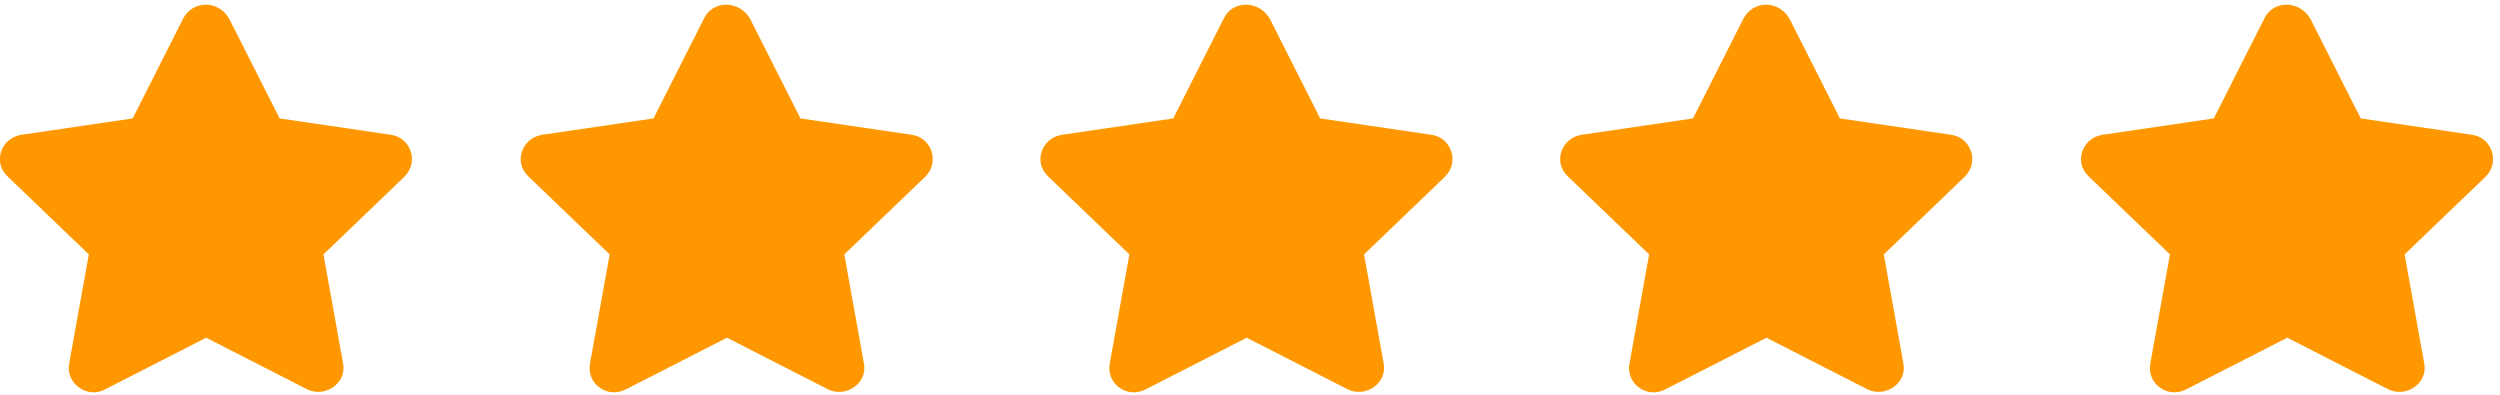
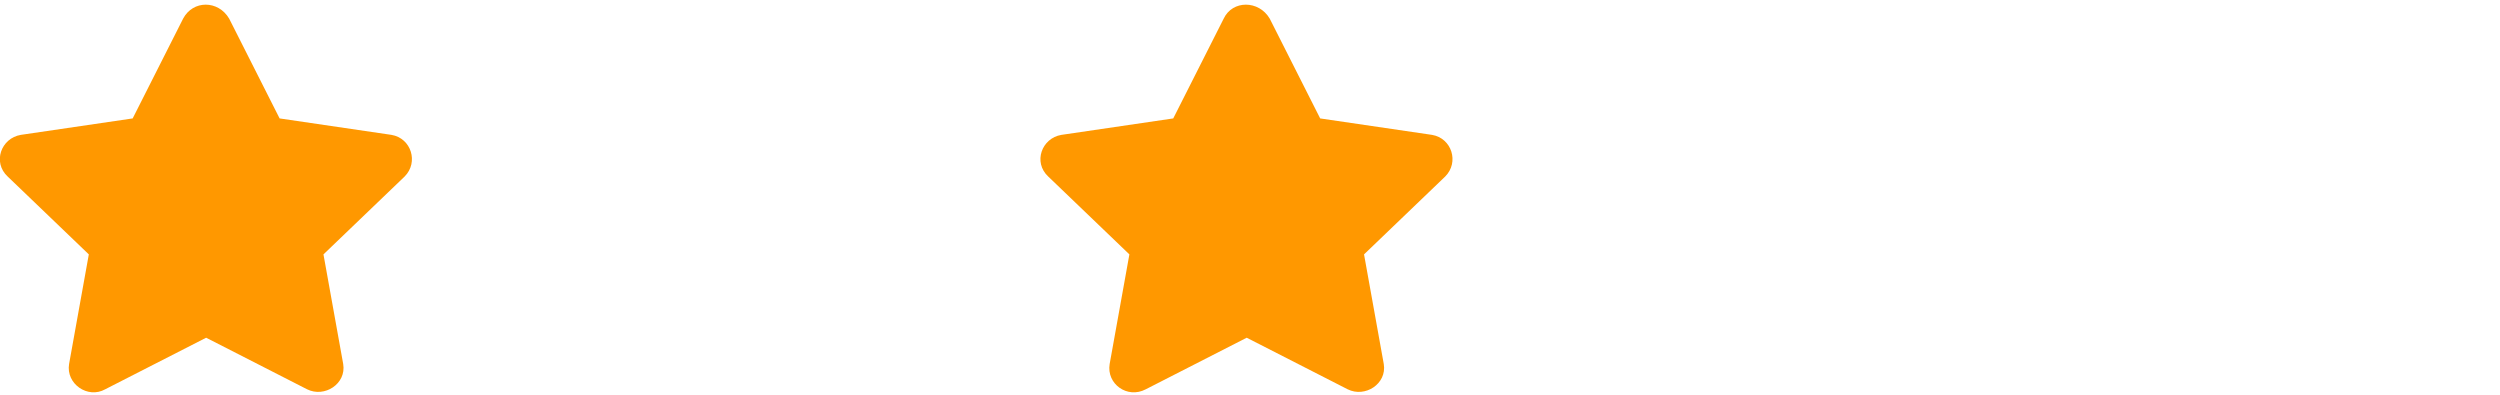
<svg xmlns="http://www.w3.org/2000/svg" version="1.1" id="Calque_1" x="0px" y="0px" viewBox="0 0 228 36" style="enable-background:new 0 0 228 36;" xml:space="preserve">
  <style type="text/css">
	.st0{fill:#FF9800;}
</style>
  <path class="st0" d="M111.6,1.7l-4.6,9.1l-10.2,1.5c-1.8,0.3-2.6,2.5-1.2,3.8l7.4,7.1l-1.8,10c-0.3,1.8,1.6,3.2,3.3,2.3l9.2-4.7  l9.2,4.7c1.6,0.8,3.6-0.5,3.3-2.3l-1.8-10l7.4-7.1c1.3-1.3,0.6-3.5-1.2-3.8l-10.2-1.5l-4.6-9.1C114.8,0,112.4,0,111.6,1.7L111.6,1.7  z" />
-   <path class="st0" d="M64.2,1.7l-4.6,9.1l-10.2,1.5c-1.8,0.3-2.6,2.5-1.2,3.8l7.4,7.1l-1.8,10c-0.3,1.8,1.6,3.2,3.3,2.3l9.2-4.7  l9.2,4.7c1.6,0.8,3.6-0.5,3.3-2.3l-1.8-10l7.4-7.1c1.3-1.3,0.6-3.5-1.2-3.8l-10.2-1.5l-4.6-9.1C67.4,0,65,0,64.2,1.7L64.2,1.7z" />
  <path class="st0" d="M16.7,1.7l-4.6,9.1L1.9,12.3c-1.8,0.3-2.6,2.5-1.2,3.8l7.4,7.1l-1.8,10C6,35,8,36.4,9.6,35.5l9.2-4.7l9.2,4.7  c1.6,0.8,3.6-0.5,3.3-2.3l-1.8-10l7.4-7.1c1.3-1.3,0.6-3.5-1.2-3.8l-10.2-1.5l-4.6-9.1C19.9,0,17.6,0,16.7,1.7L16.7,1.7z" />
-   <path class="st0" d="M159,1.7l-4.6,9.1l-10.2,1.5c-1.8,0.3-2.6,2.5-1.2,3.8l7.4,7.1l-1.8,10c-0.3,1.8,1.6,3.2,3.3,2.3l9.2-4.7  l9.2,4.7c1.6,0.8,3.6-0.5,3.3-2.3l-1.8-10l7.4-7.1c1.3-1.3,0.6-3.5-1.2-3.8l-10.2-1.5l-4.6-9.1C162.2,0,159.9,0,159,1.7L159,1.7z" />
-   <path class="st0" d="M206.5,1.7l-4.6,9.1l-10.2,1.5c-1.8,0.3-2.6,2.5-1.2,3.8l7.4,7.1l-1.8,10c-0.3,1.8,1.6,3.2,3.3,2.3l9.2-4.7  l9.2,4.7c1.6,0.8,3.6-0.5,3.3-2.3l-1.8-10l7.4-7.1c1.3-1.3,0.6-3.5-1.2-3.8l-10.2-1.5l-4.6-9.1C209.7,0,207.3,0,206.5,1.7L206.5,1.7  z" />
</svg>